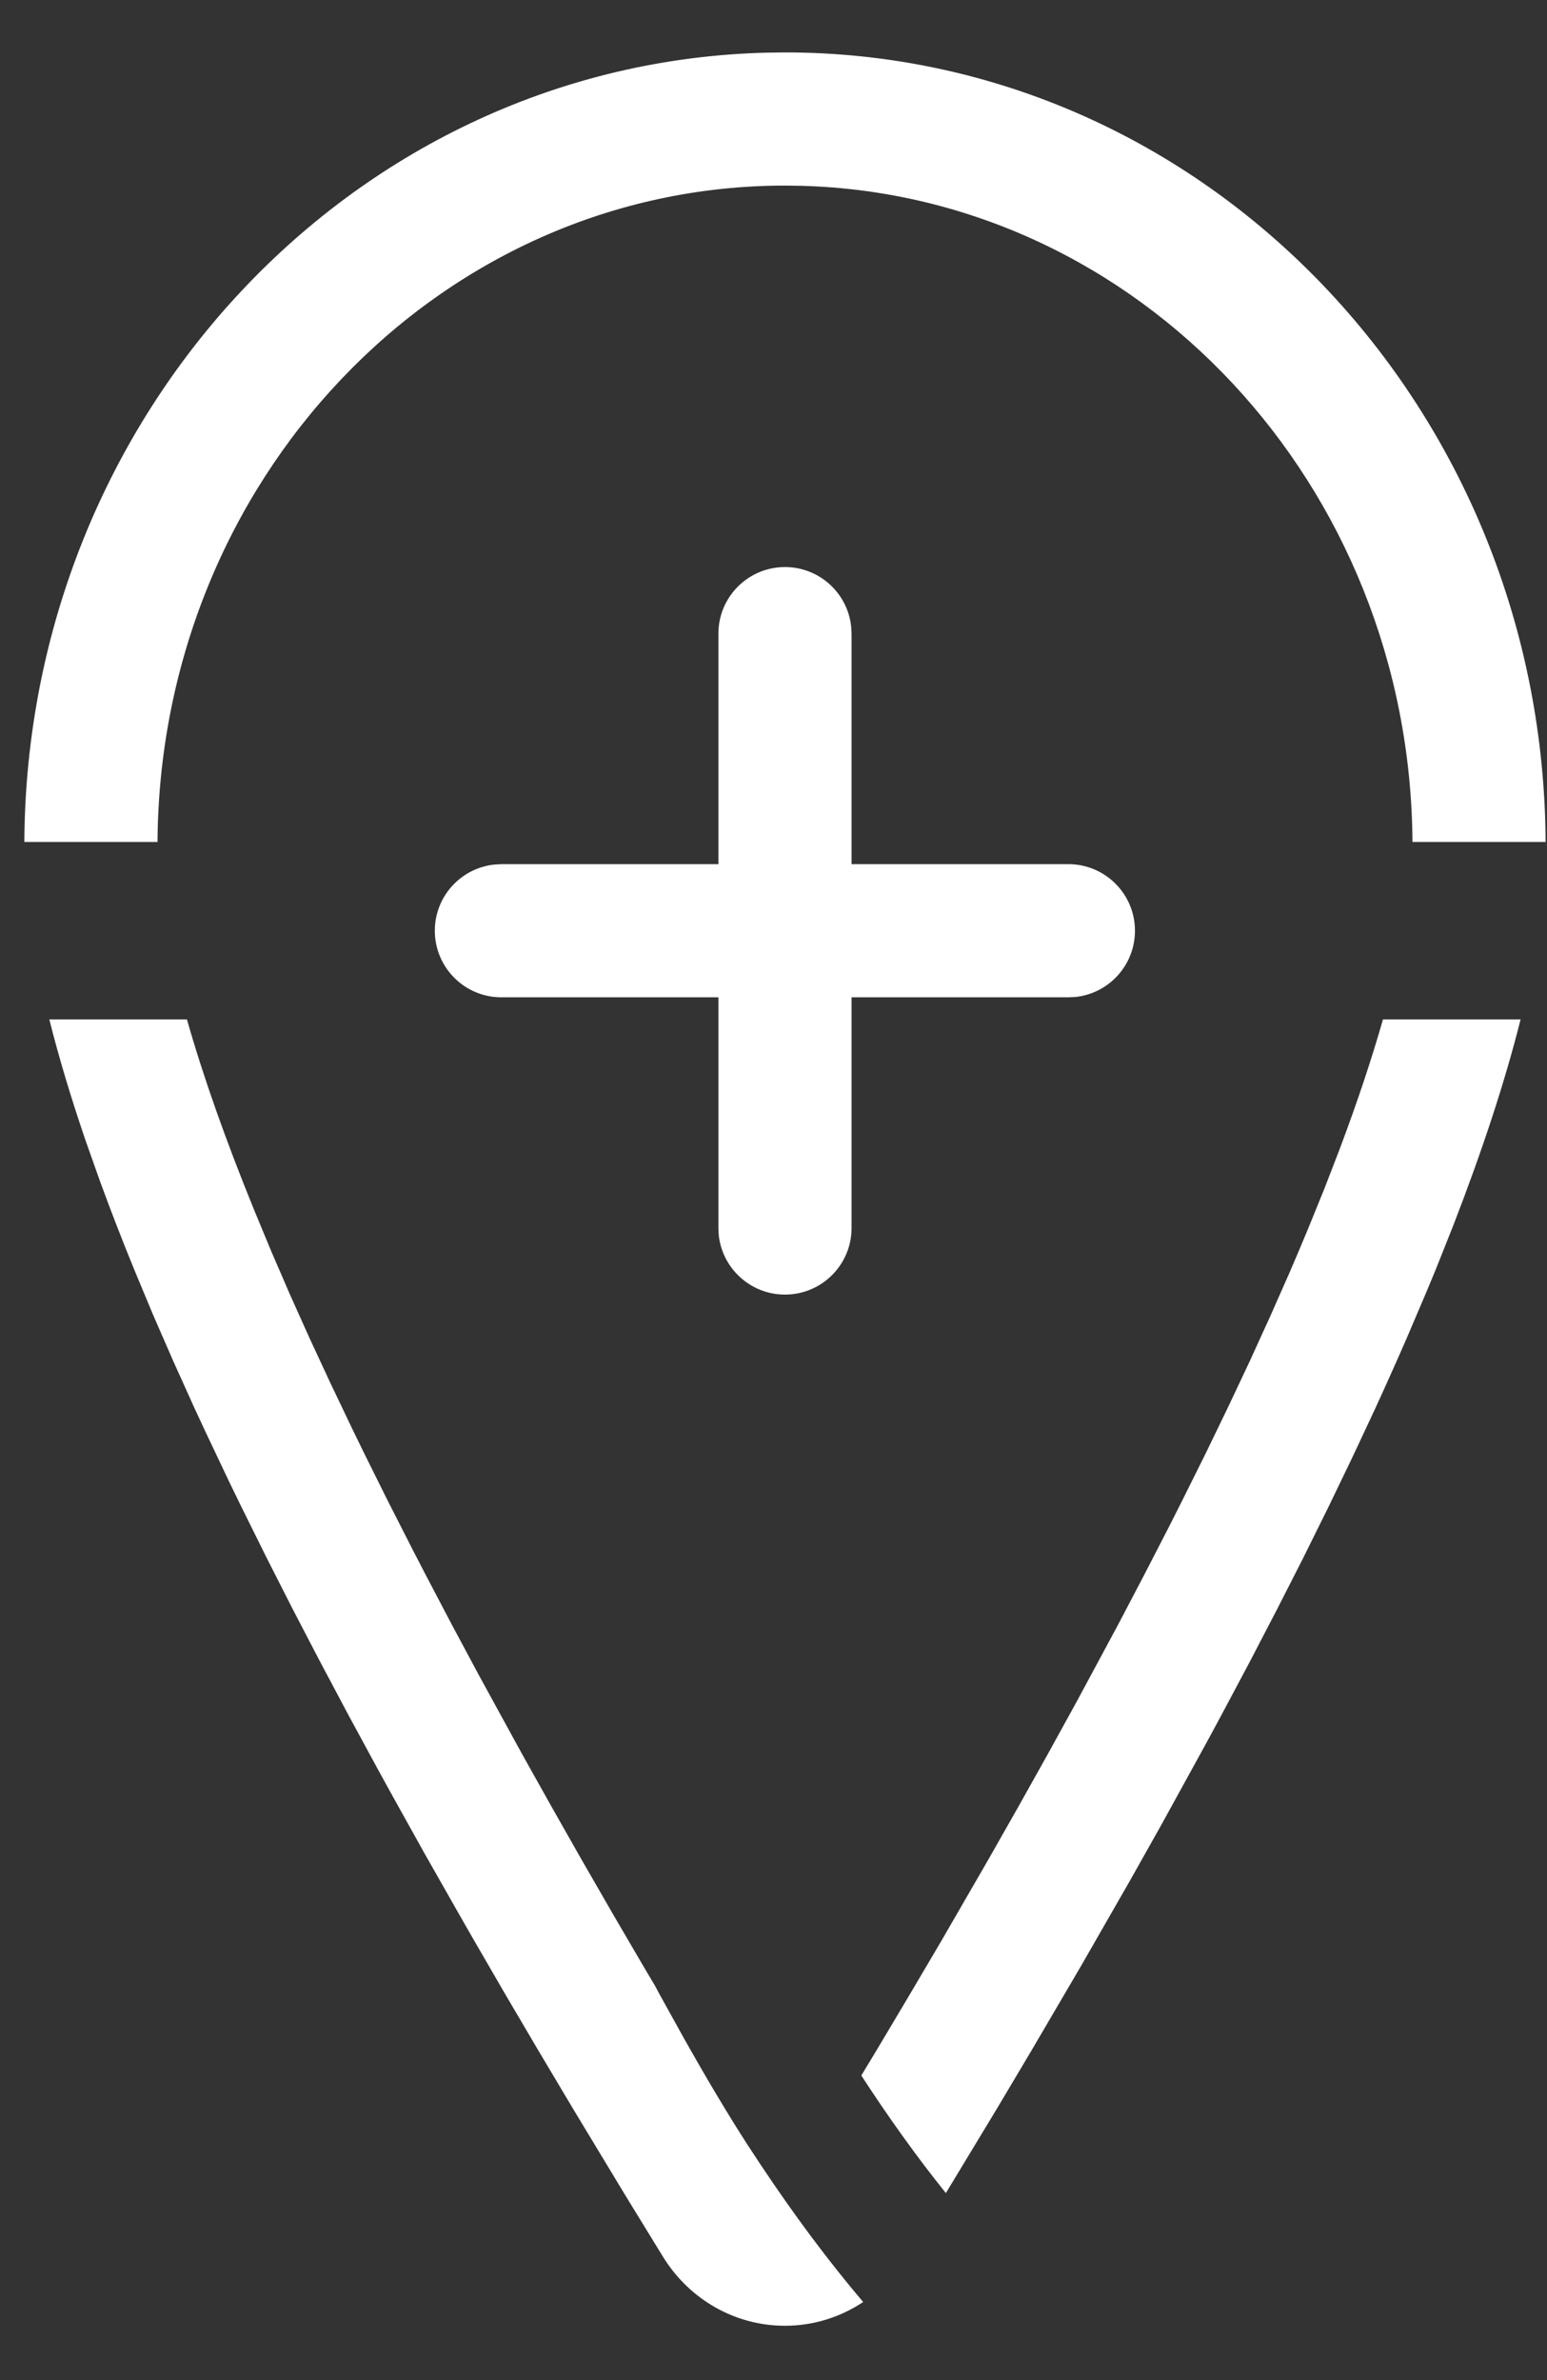
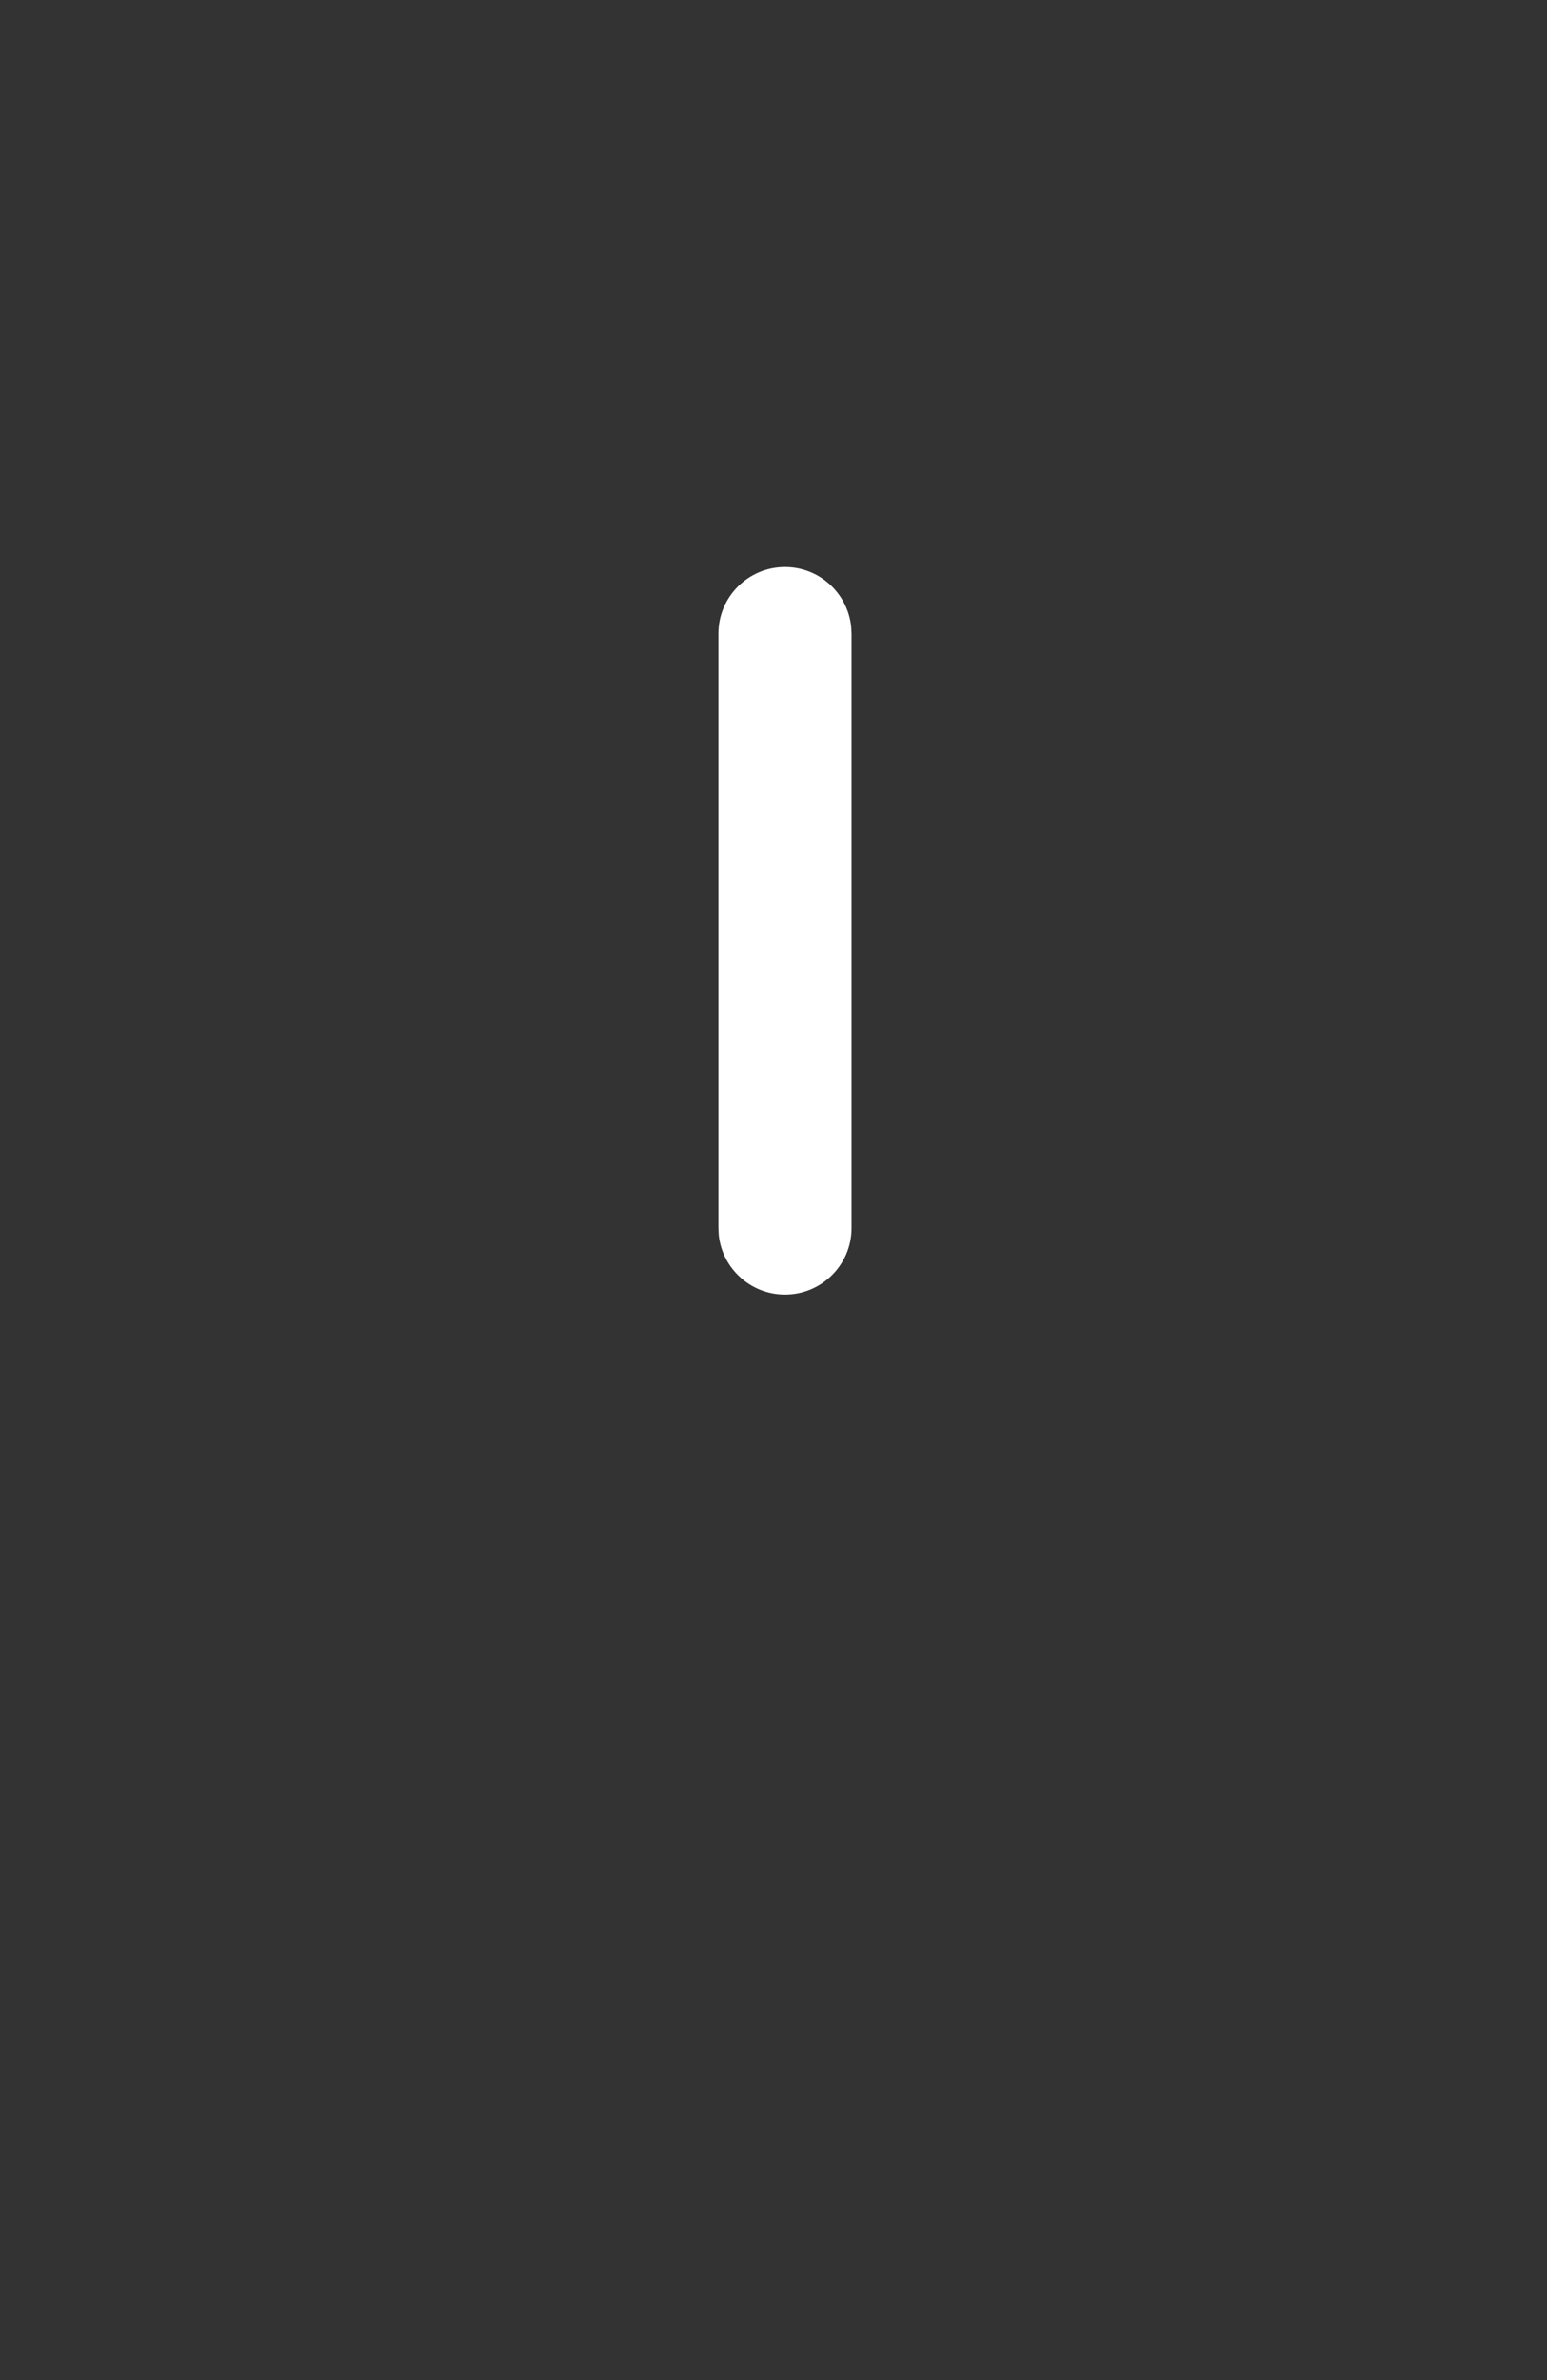
<svg xmlns="http://www.w3.org/2000/svg" width="26px" height="40px" viewBox="0 0 26 40">
  <rect x="0" y="0" width="26" height="40" fill="#333333" stroke="none" />
  <title>Group 3</title>
  <g id="Page-1" stroke="none" stroke-width="1" fill="none" fill-rule="evenodd">
    <g id="Homepage" transform="translate(-81, -828)" fill="#FFFFFF" fill-rule="nonzero">
      <g id="Group-3" transform="translate(81.409, 828.881)">
-         <path d="M2.733,16.252 C3.005,17.21 3.384,18.279 3.856,19.439 L3.856,19.439 L4.147,20.141 L4.459,20.863 L4.792,21.605 L5.145,22.365 L5.517,23.144 C5.581,23.275 5.645,23.407 5.71,23.54 L5.71,23.54 L6.109,24.343 L6.526,25.162 C6.597,25.3 6.669,25.439 6.741,25.578 L6.741,25.578 L7.182,26.418 L7.64,27.273 L8.354,28.577 L8.848,29.46 L9.355,30.354 L9.875,31.257 L10.407,32.168 L10.6,32.493 L10.678,32.639 L11.104,33.408 C11.463,34.044 11.827,34.659 12.161,35.174 C12.727,36.047 13.306,36.849 13.9,37.57 L14.098,37.807 C13.713,38.063 13.258,38.206 12.783,38.206 C11.95,38.206 11.181,37.768 10.738,37.053 L10.738,37.053 L10.125,36.054 L9.228,34.569 L8.645,33.59 L8.075,32.621 L7.519,31.661 C7.428,31.502 7.337,31.344 7.247,31.185 L7.247,31.185 L6.712,30.243 L6.194,29.312 C6.109,29.158 6.024,29.004 5.94,28.851 L5.94,28.851 L5.446,27.94 L4.969,27.042 L4.509,26.159 L4.068,25.291 L3.646,24.439 C3.577,24.299 3.509,24.159 3.442,24.02 L3.442,24.02 L3.05,23.193 C2.986,23.057 2.923,22.921 2.861,22.787 L2.861,22.787 L2.5,21.987 L2.16,21.207 L1.843,20.446 C1.638,19.945 1.45,19.458 1.277,18.986 L1.277,18.986 L1.03,18.289 C0.785,17.571 0.58,16.891 0.42,16.252 Z M25.147,16.252 C24.884,17.301 24.502,18.459 24.017,19.711 L24.017,19.711 L23.722,20.452 C23.671,20.577 23.618,20.704 23.565,20.83 L23.565,20.83 L23.236,21.602 C23.066,21.993 22.888,22.39 22.702,22.795 L22.702,22.795 L22.319,23.613 L21.916,24.449 L21.494,25.301 L21.052,26.169 L20.593,27.052 L20.115,27.95 C20.034,28.101 19.953,28.252 19.87,28.404 L19.87,28.404 L19.11,29.786 L18.584,30.722 L17.766,32.148 L16.917,33.597 L16.335,34.575 L15.488,35.976 C14.999,35.368 14.515,34.692 14.039,33.957 L14.067,34 L14.337,33.553 L14.885,32.632 L15.423,31.719 L16.207,30.362 L16.714,29.469 L17.208,28.586 L17.688,27.714 L18.38,26.428 L18.821,25.587 L19.247,24.76 C19.316,24.623 19.385,24.488 19.453,24.352 L19.453,24.352 L19.853,23.548 L20.234,22.761 L20.597,21.991 L20.94,21.239 L21.264,20.506 C21.368,20.265 21.469,20.027 21.566,19.793 L21.566,19.793 L21.847,19.102 L22.106,18.432 C22.398,17.655 22.642,16.926 22.834,16.252 Z M12.784,0 C19.856,0 25.568,5.987 25.568,13.346 L25.566,13.269 L23.33,13.269 C23.291,7.257 18.723,2.397 13.064,2.242 L12.784,2.238 C6.971,2.238 2.238,7.2 2.238,13.346 L2.238,13.269 L1.50002081e-15,13.269 C0.039,6.05 5.574,0.171 12.481,0.004 Z" id="Combined-Shape" />
        <path d="M12.784,8.649 C13.36,8.649 13.835,9.085 13.896,9.646 L13.903,9.768 L13.903,19.757 C13.903,20.375 13.402,20.876 12.784,20.876 C12.207,20.876 11.732,20.439 11.671,19.879 L11.665,19.757 L11.665,9.768 C11.665,9.15 12.166,8.649 12.784,8.649 Z" id="Path" />
-         <path d="M17.547,13.642 C18.165,13.642 18.666,14.143 18.666,14.761 C18.666,15.338 18.23,15.813 17.669,15.874 L17.547,15.88 L8.018,15.88 C7.4,15.88 6.899,15.379 6.899,14.761 C6.899,14.185 7.335,13.71 7.896,13.649 L8.018,13.642 L17.547,13.642 Z" id="Path" />
      </g>
    </g>
  </g>
</svg>